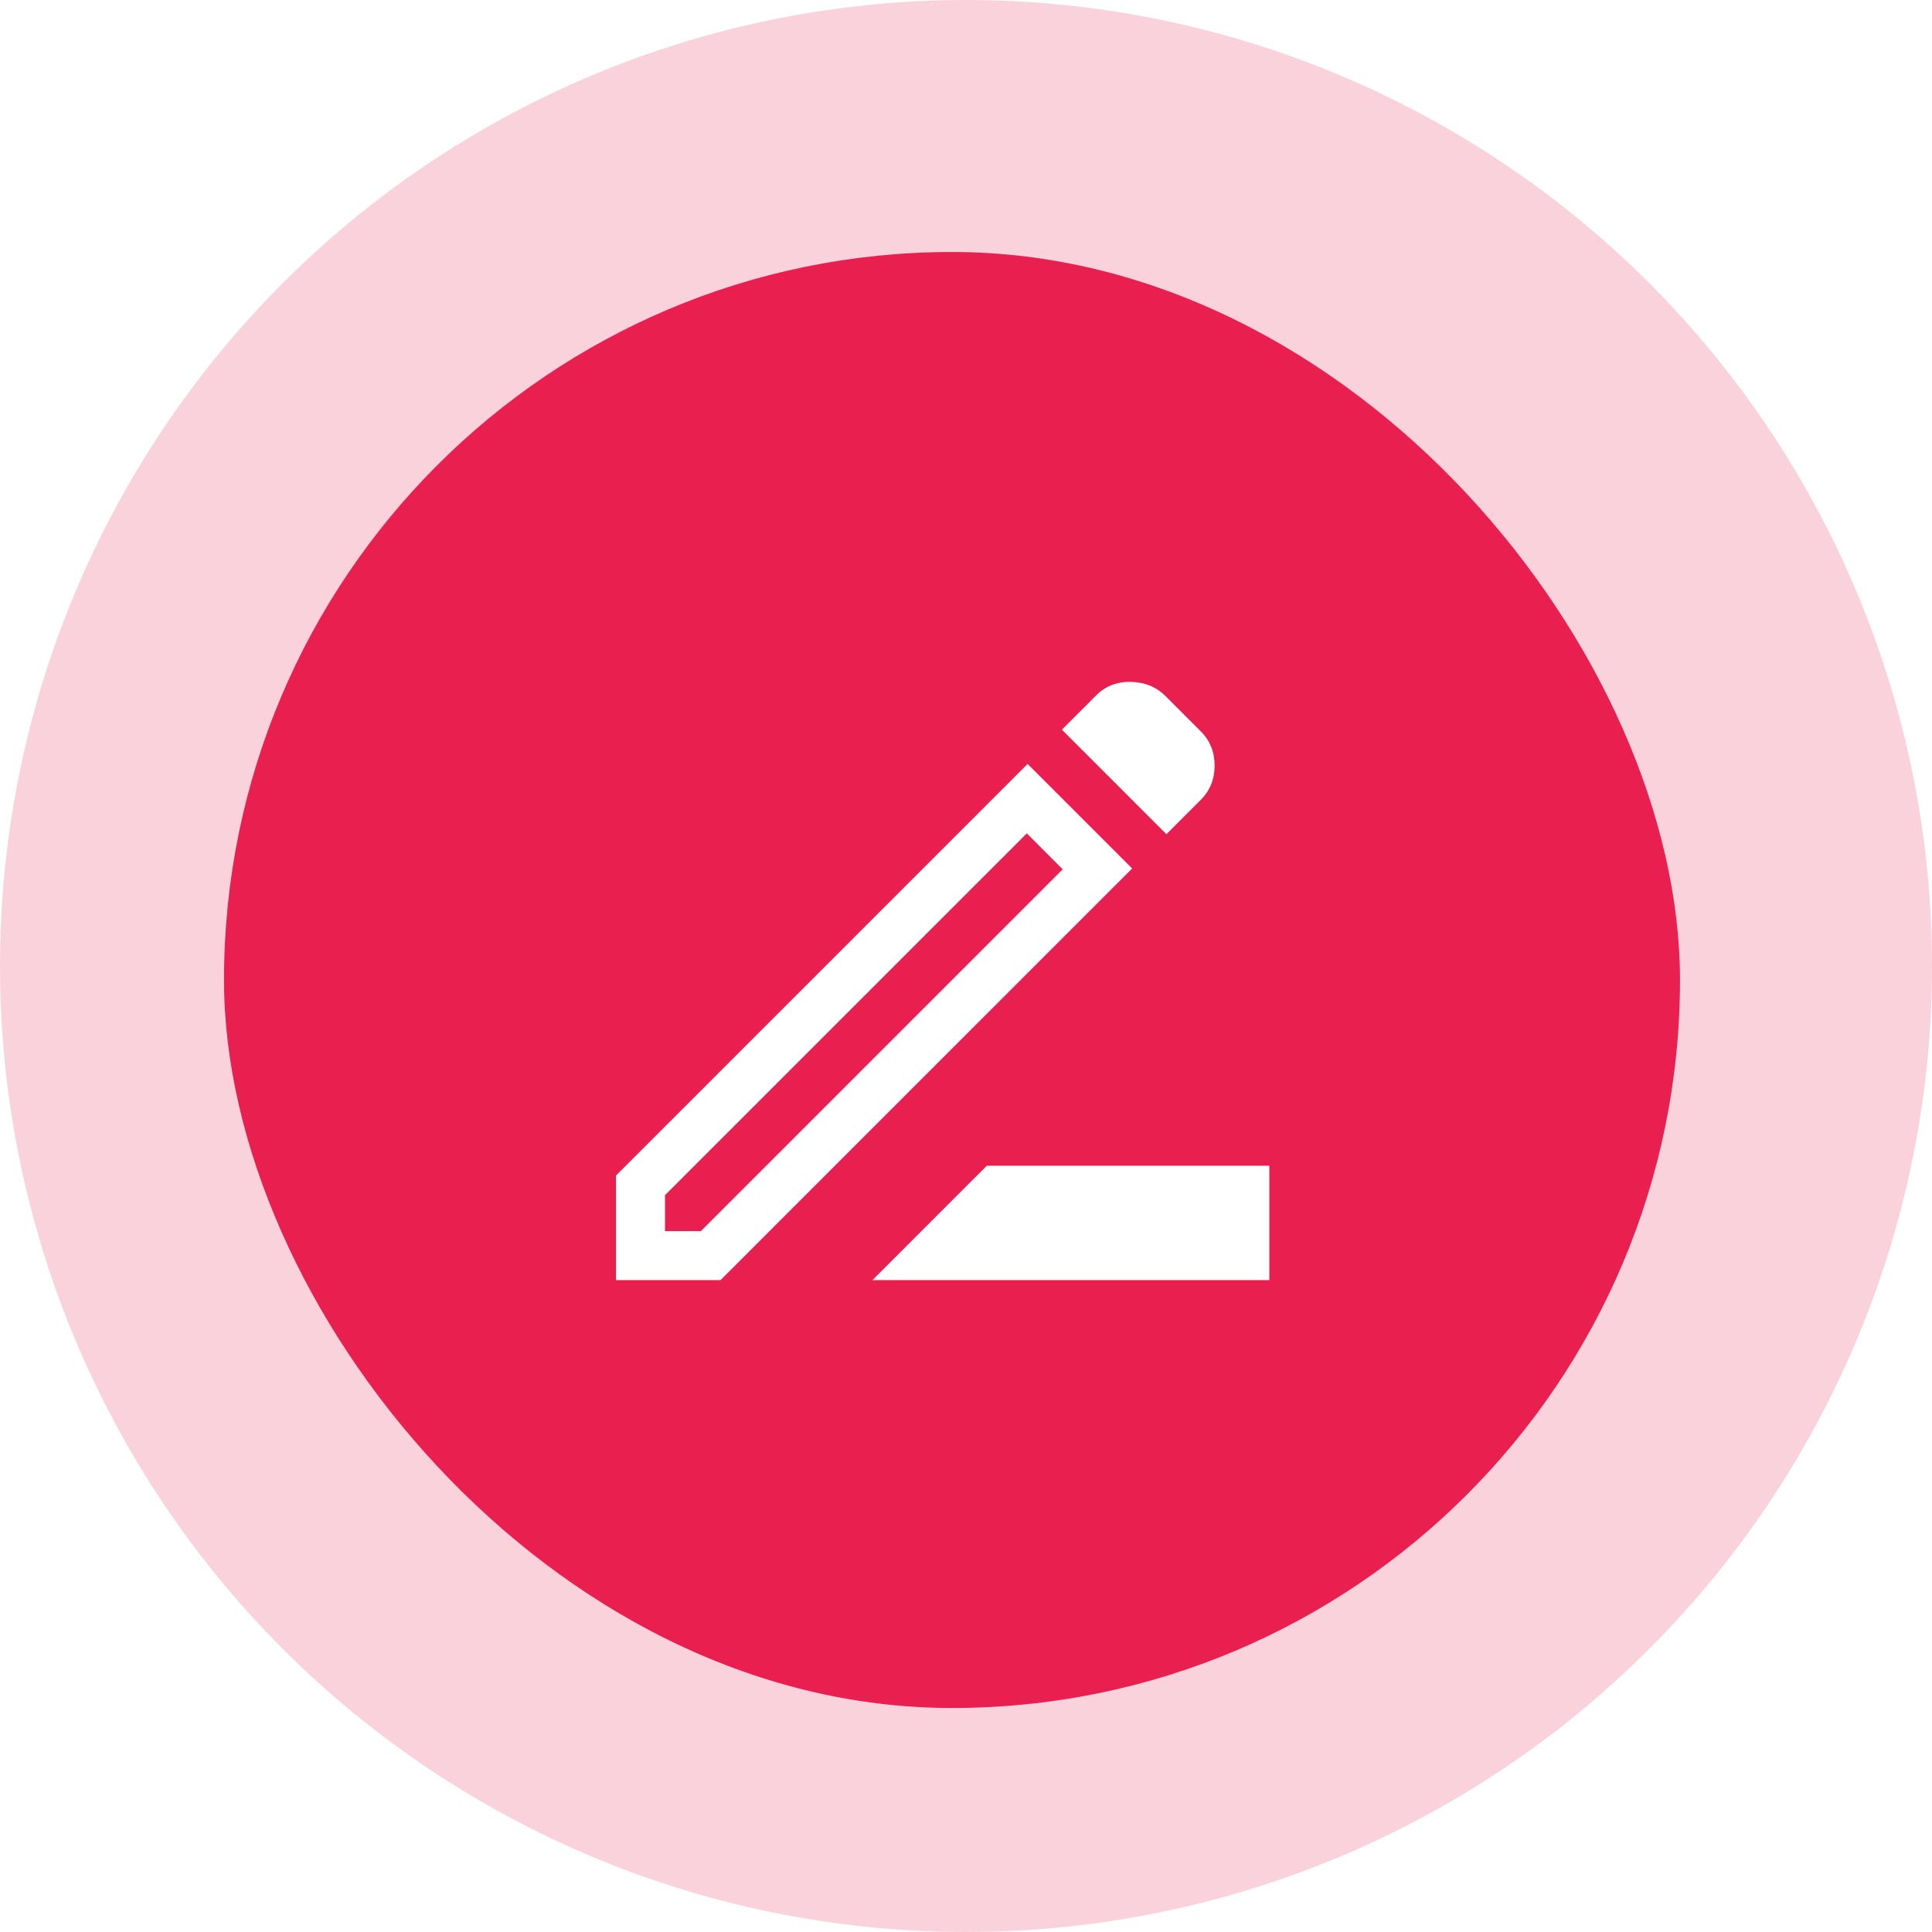
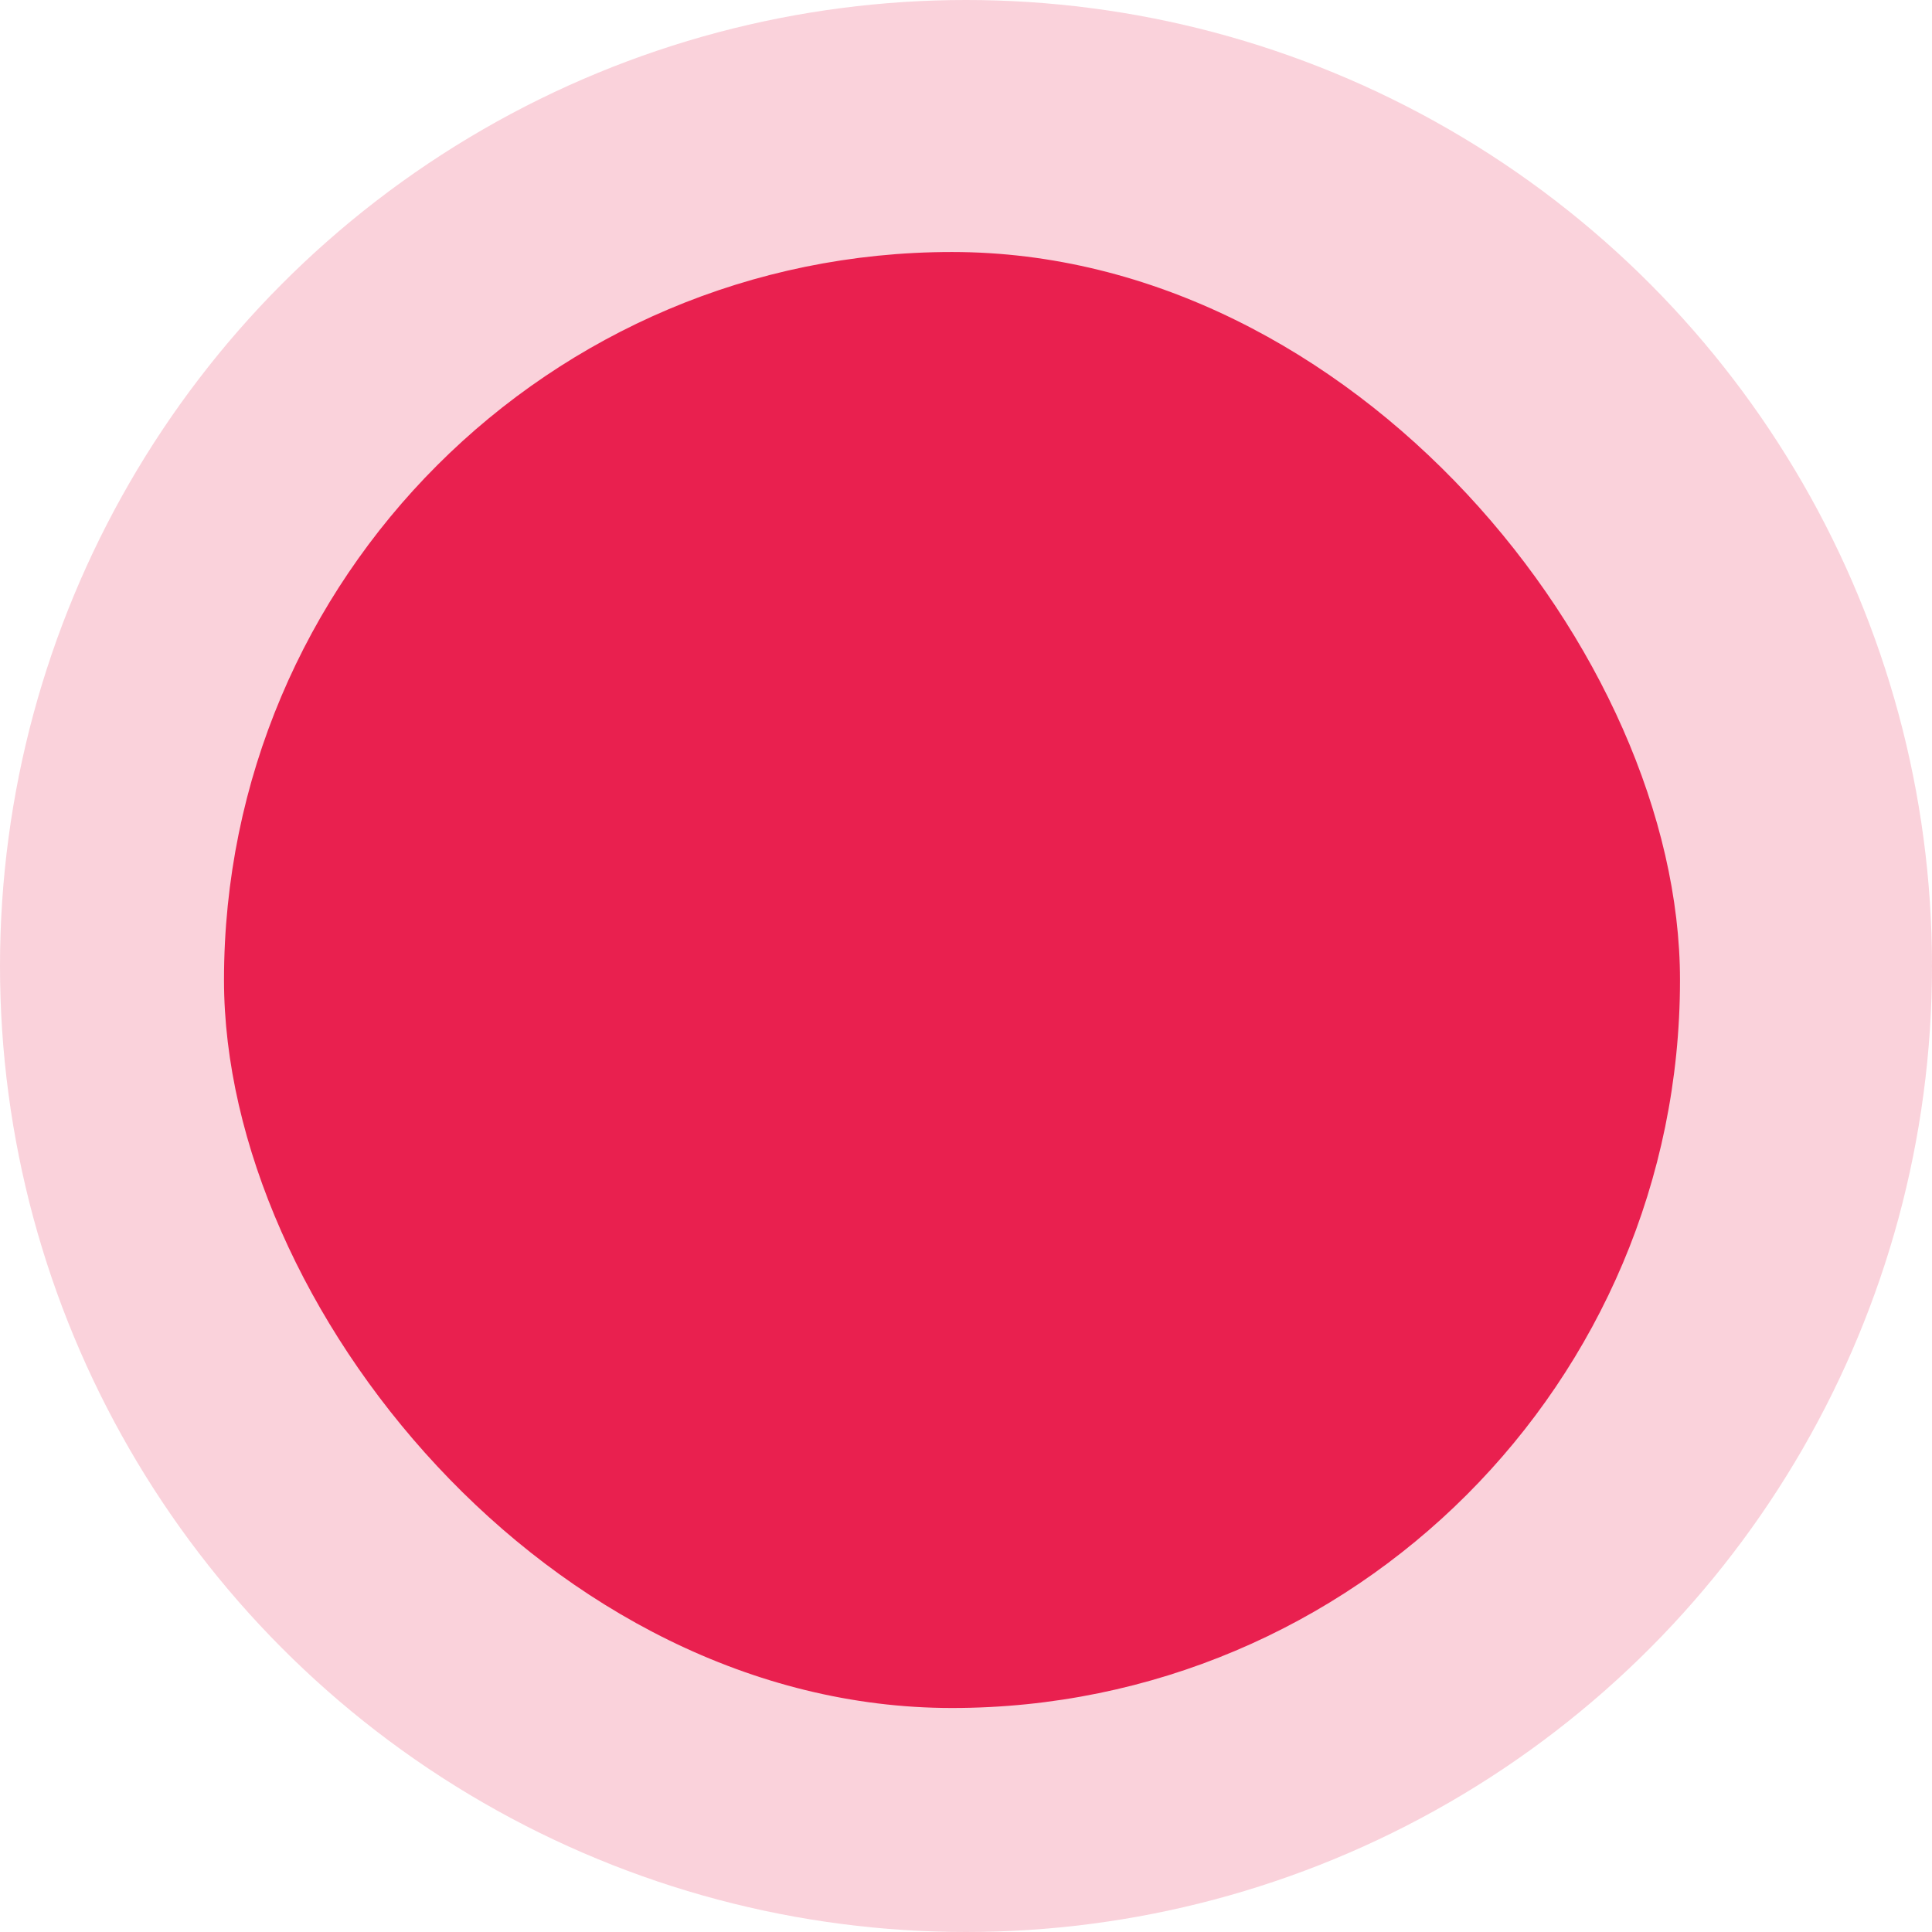
<svg xmlns="http://www.w3.org/2000/svg" width="69" height="69" viewBox="0 0 69 69" fill="none">
  <circle cx="34.5" cy="34.5" r="34.5" fill="#E9204F" fill-opacity="0.2" />
  <g filter="url(#filter0_b_200_2576)">
    <rect x="8" y="9" width="52" height="52" rx="26" fill="#E9204F" />
-     <path d="M31.158 45.718L35.242 41.634H45.333V45.718H31.158ZM23.75 43.968H25.033L37.954 31.047L36.671 29.763L23.75 42.684V43.968ZM41.658 29.793L37.925 26.059L39.15 24.834C39.481 24.504 39.894 24.343 40.39 24.353C40.885 24.363 41.299 24.533 41.629 24.863L42.883 26.117C43.214 26.448 43.379 26.856 43.379 27.343C43.379 27.829 43.214 28.237 42.883 28.567L41.658 29.793ZM40.433 31.017L25.733 45.718H22V41.984L36.7 27.284L40.433 31.017ZM37.312 30.405L36.671 29.763L37.954 31.047L37.312 30.405Z" fill="white" />
  </g>
  <defs>
    <filter id="filter0_b_200_2576" x="-14" y="-13" width="96" height="96" filterUnits="userSpaceOnUse" color-interpolation-filters="sRGB">
      <feFlood flood-opacity="0" result="BackgroundImageFix" />
      <feGaussianBlur in="BackgroundImageFix" stdDeviation="11" />
      <feComposite in2="SourceAlpha" operator="in" result="effect1_backgroundBlur_200_2576" />
      <feBlend mode="normal" in="SourceGraphic" in2="effect1_backgroundBlur_200_2576" result="shape" />
    </filter>
  </defs>
</svg>